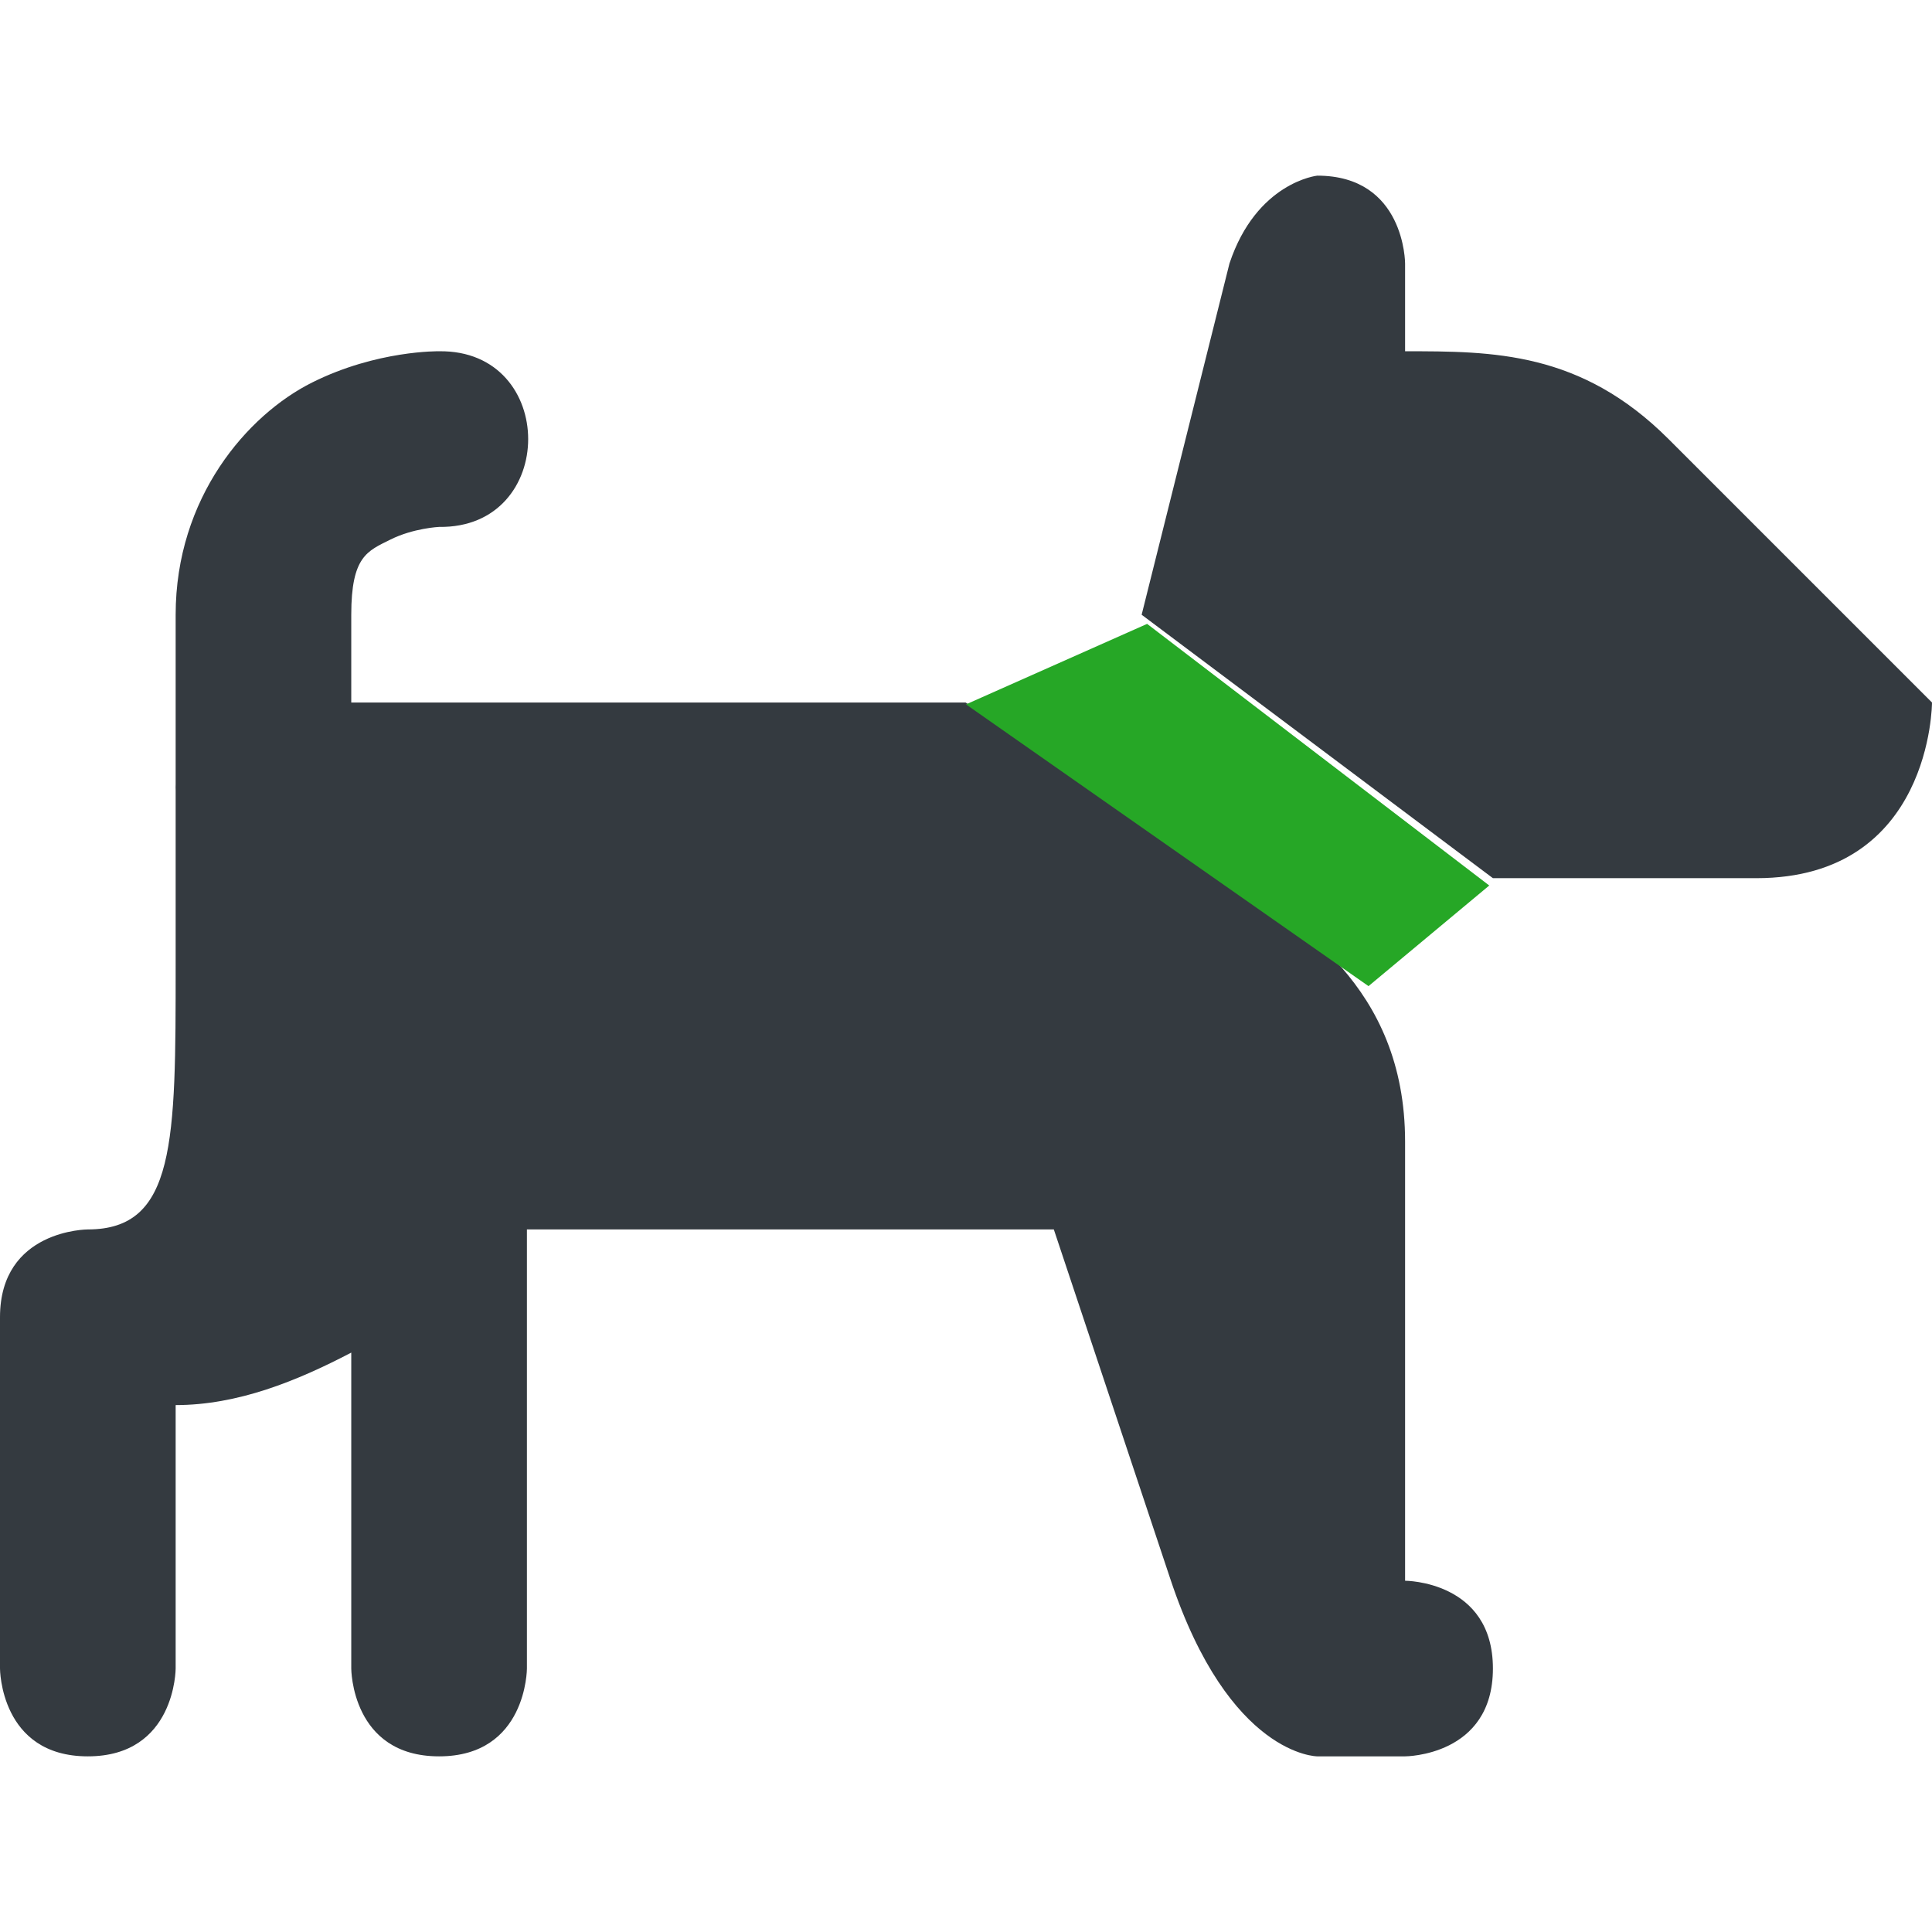
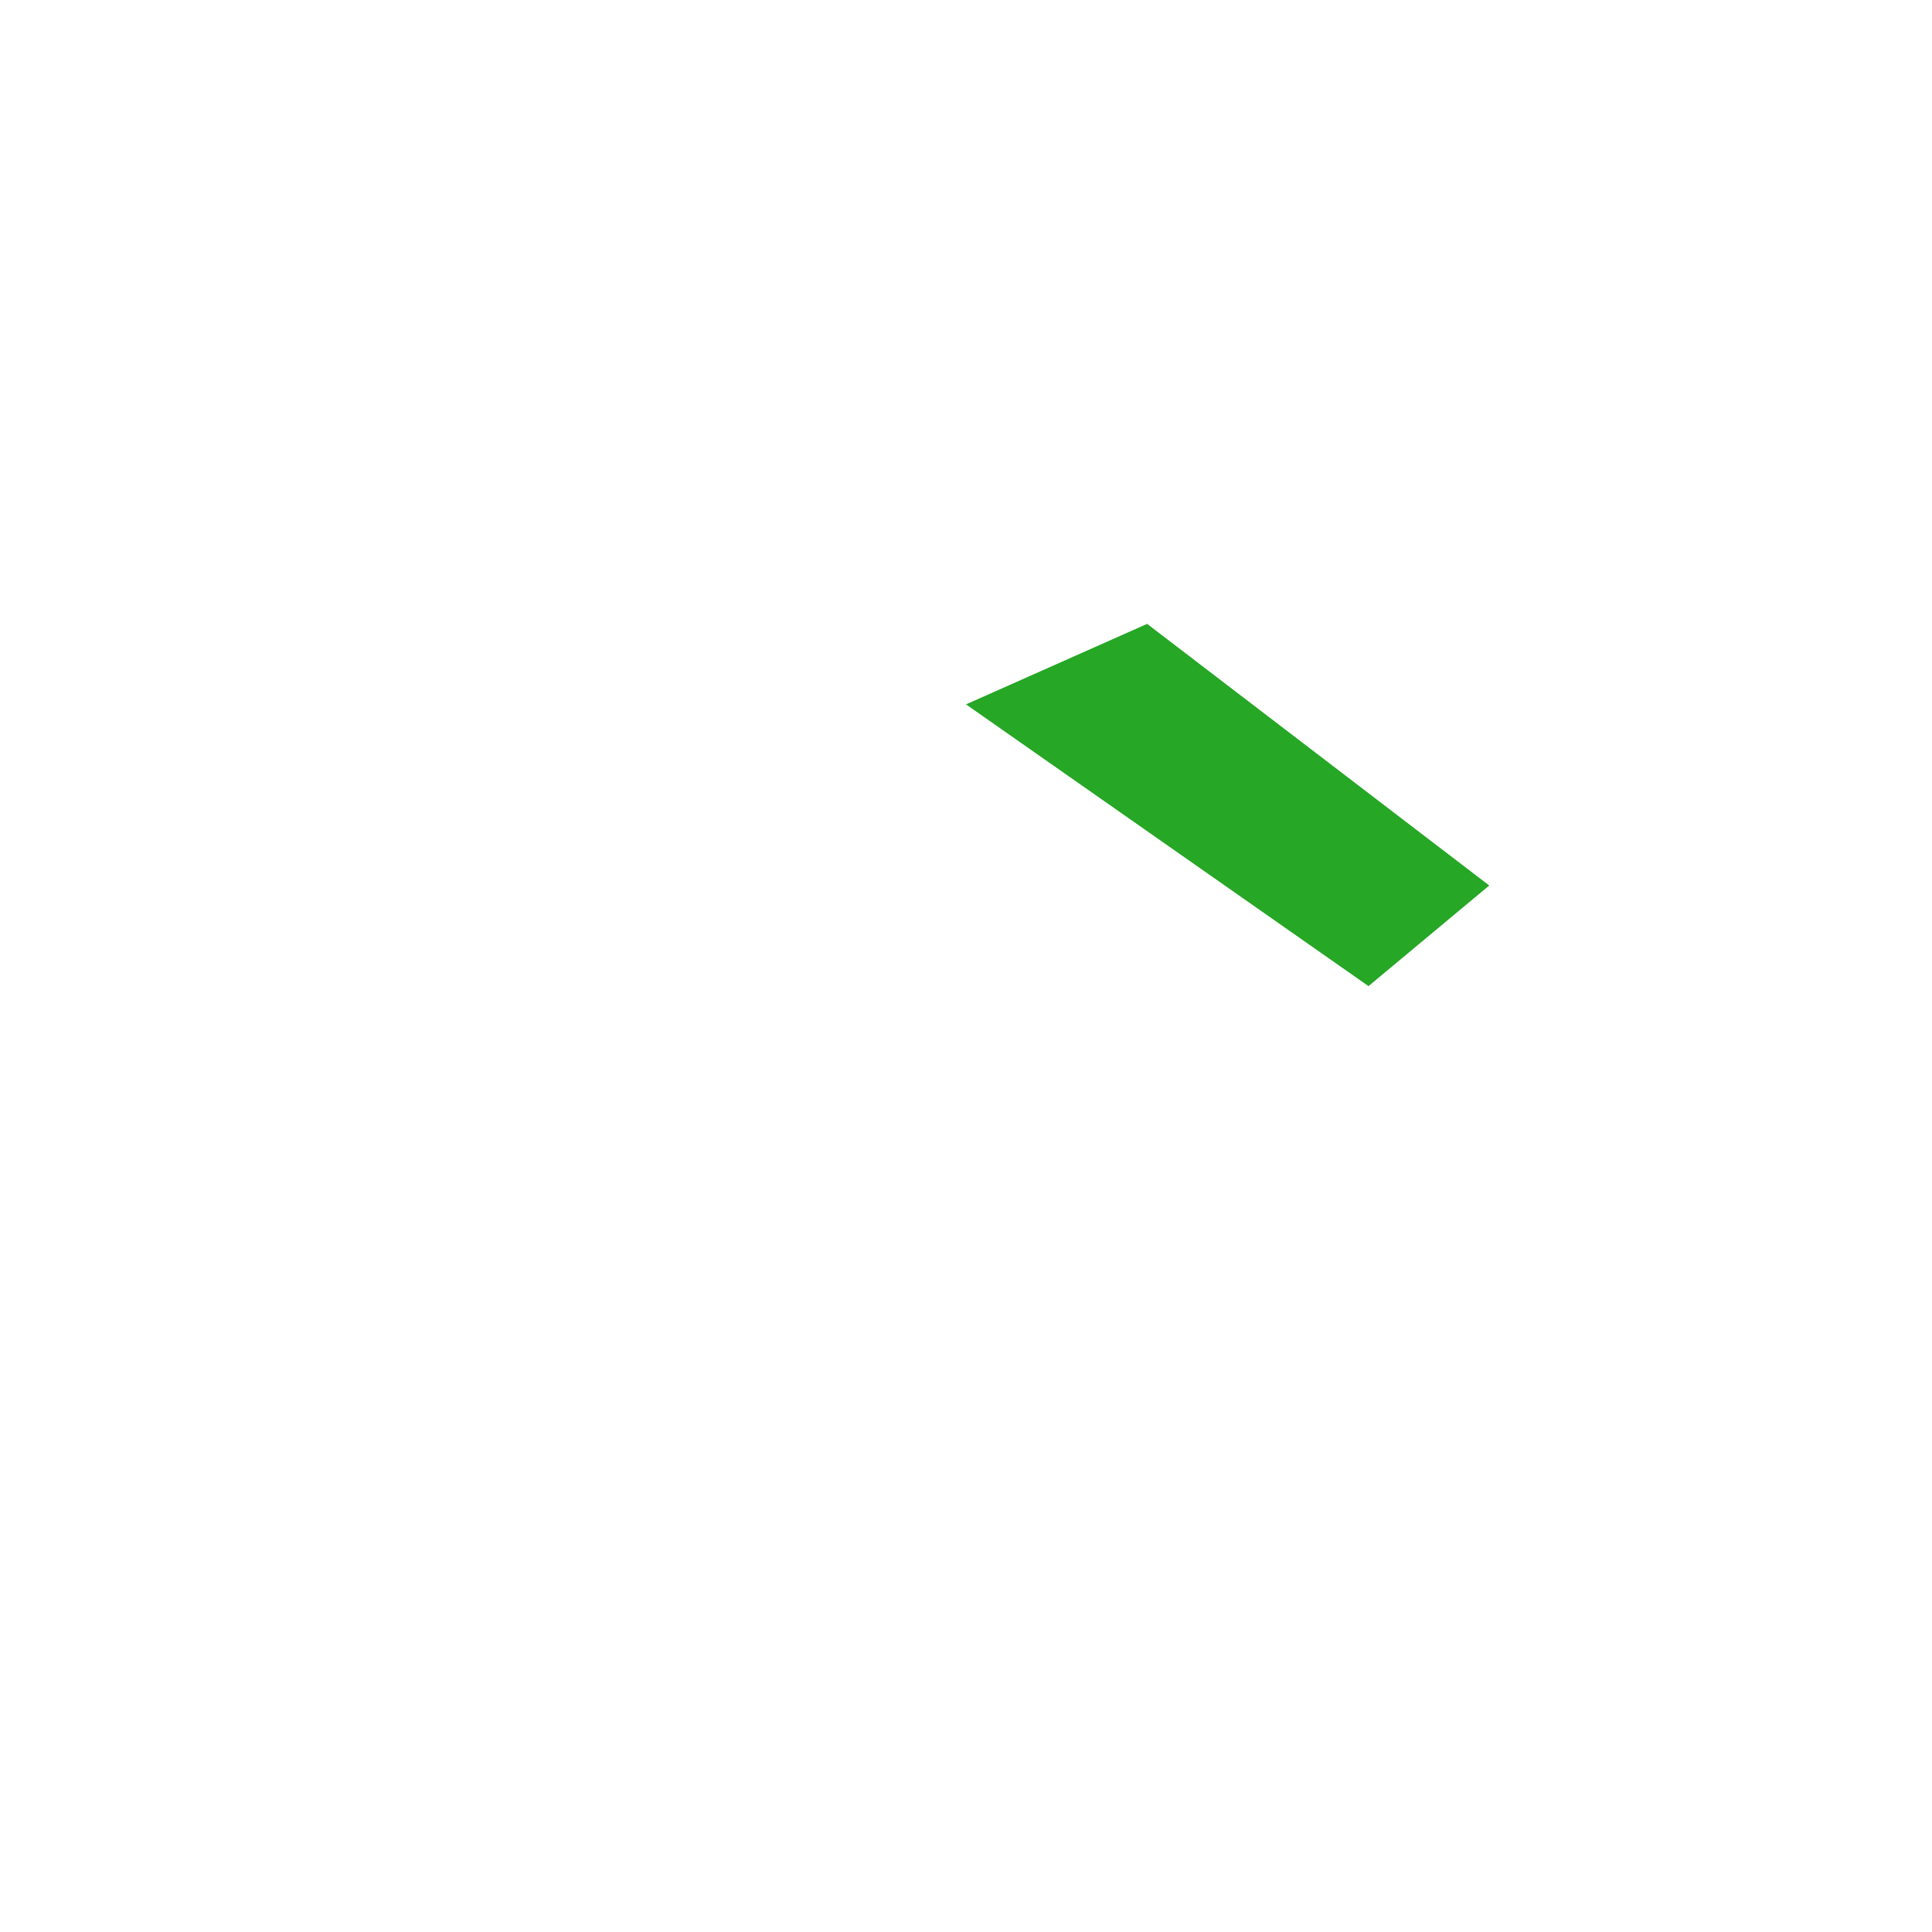
<svg xmlns="http://www.w3.org/2000/svg" width="48" height="48" viewBox="0 0 48 48" fill="none">
-   <path d="M32.727 4.364C32.727 4.364 31.219 4.525 30.546 6.545L28.364 15.273L37.091 21.818H43.636C48 21.818 48 17.454 48 17.454L41.455 10.909C39.273 8.727 37.091 8.727 34.909 8.727V6.545C34.909 6.545 34.909 4.364 32.727 4.364ZM10.909 8.727C10.909 8.727 9.367 8.697 7.755 9.503C6.144 10.308 4.364 12.363 4.364 15.273V19.483C4.362 19.534 4.362 19.585 4.364 19.636V21.818V24C4.364 28.363 4.364 30.545 2.182 30.545C2.182 30.545 0 30.545 0 32.727V41.454C0 41.454 0 43.636 2.182 43.636C4.364 43.636 4.364 41.454 4.364 41.454V34.909C5.907 34.909 7.377 34.311 8.727 33.605V41.454C8.727 41.454 8.727 43.636 10.909 43.636C13.091 43.636 13.091 41.454 13.091 41.454V30.545H26.182L29.08 39.239C30.546 43.636 32.727 43.636 32.727 43.636H34.909C34.909 43.636 37.091 43.636 37.091 41.454C37.091 39.273 34.909 39.273 34.909 39.273V28.363C34.909 24.477 32.15 22.887 30.546 21.818L23.991 17.454H8.727V15.273C8.727 13.818 9.128 13.691 9.699 13.406C10.269 13.121 10.909 13.091 10.909 13.091C13.86 13.133 13.86 8.685 10.909 8.727Z" fill="#343A40" />
  <path d="M28.5 15.5L24 17.5L34 24.5L37 22L28.5 15.5Z" fill="#26A726" />
</svg>